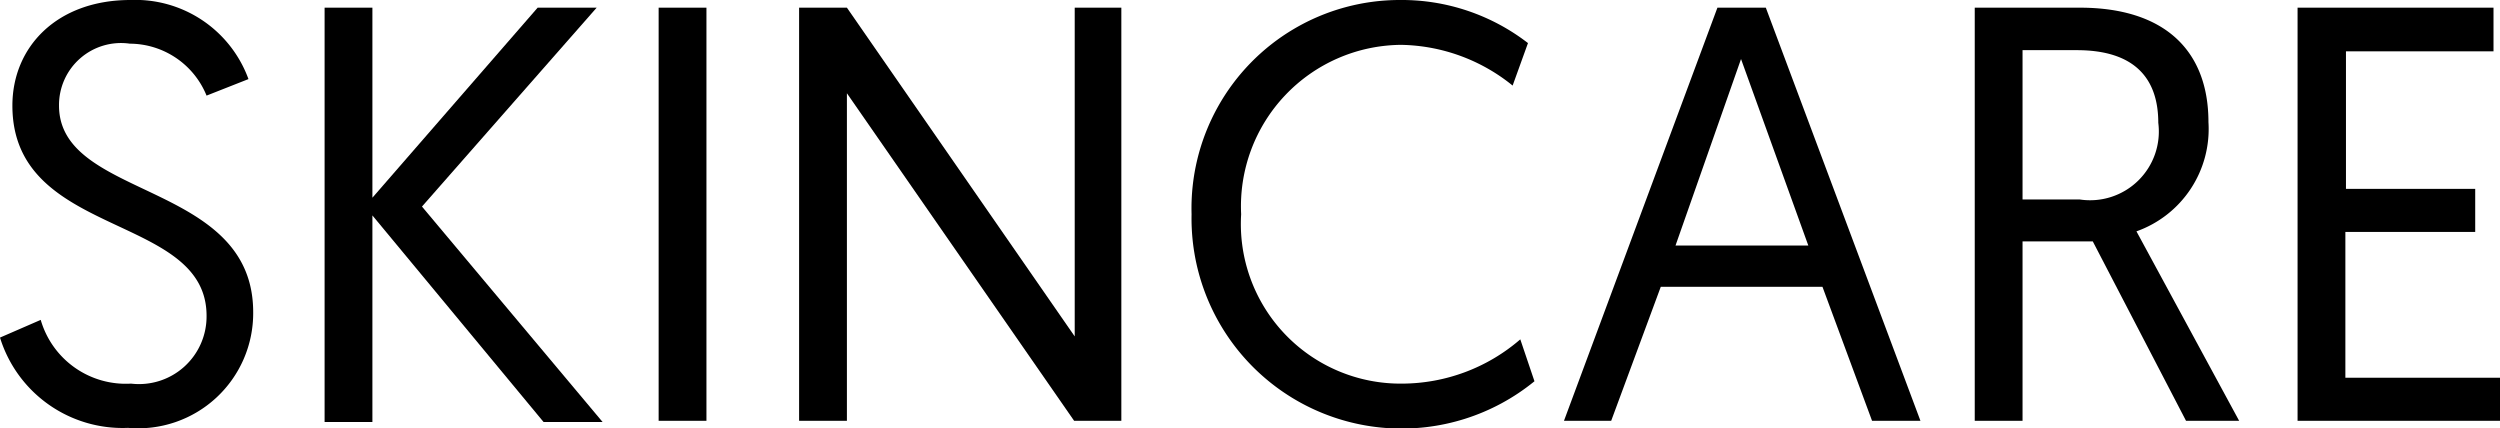
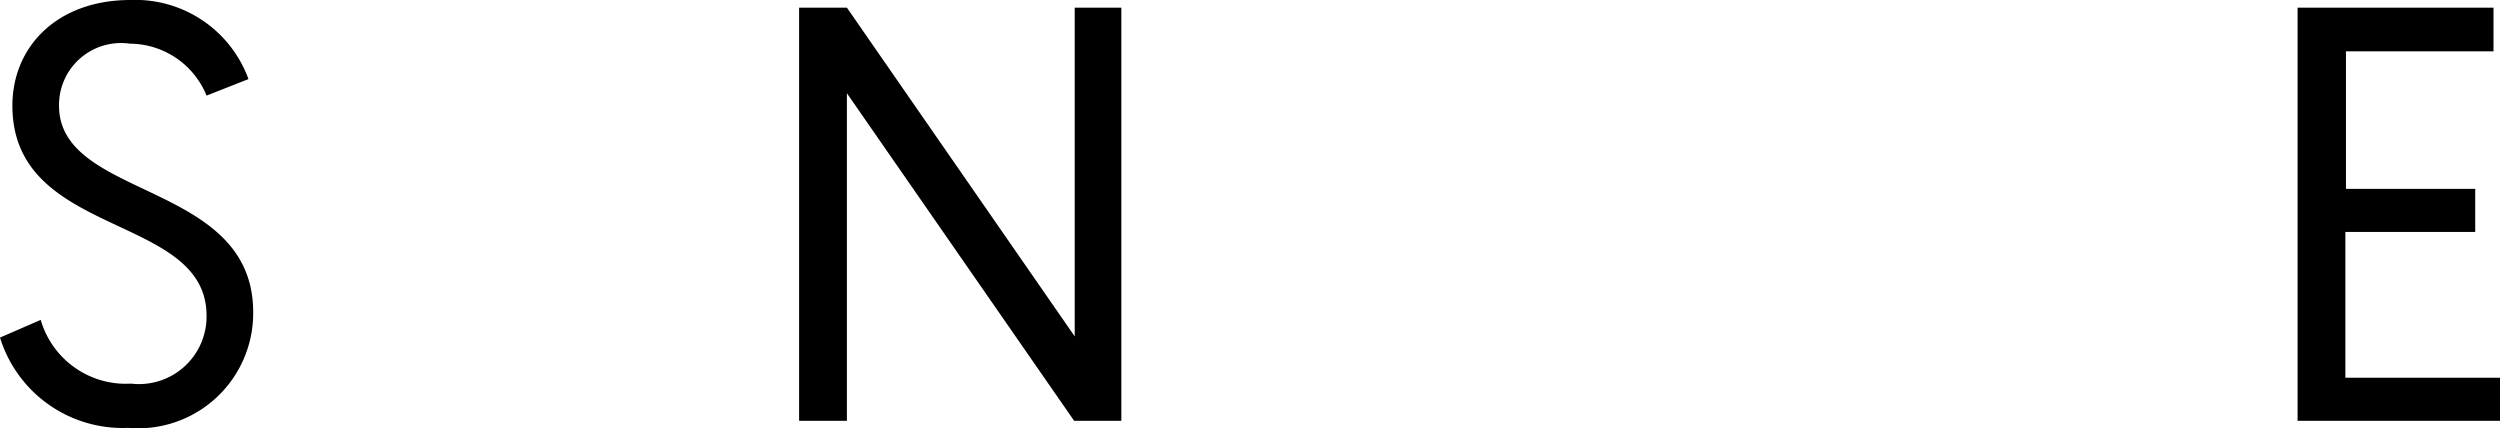
<svg xmlns="http://www.w3.org/2000/svg" viewBox="0 0 84.72 14.52">
  <g id="レイヤー_2" data-name="レイヤー 2">
    <g id="レイヤー_1-2" data-name="レイヤー 1">
      <path d="M1.38,10.84A3,3,0,0,0,4.44,13,2.29,2.29,0,0,0,7,10.7C7,7.2.42,8.1.42,3.58c0-2,1.52-3.58,4-3.58a4.08,4.08,0,0,1,4,2.68L7,3.24A2.82,2.82,0,0,0,4.4,1.48,2.1,2.1,0,0,0,2,3.58c0,3.2,6.58,2.54,6.58,7a3.9,3.9,0,0,1-4.24,3.92A4.35,4.35,0,0,1,0,11.44Z" />
-       <path d="M11,.26h1.62V6.7L18.22.26h2L14.3,7l6.12,7.3h-2l-5.8-7v7H11Z" />
-       <path d="M22.32.26h1.62v14H22.32Z" />
      <path d="M27.08.26H28.7L36.42,11.4V.26H38v14h-1.6L28.7,3.16v11.1H27.08Z" />
-       <path d="M52,12.92A7.12,7.12,0,0,1,40.38,7.26,7.06,7.06,0,0,1,47.44,0a7,7,0,0,1,4.34,1.46L51.26,2.9a6.15,6.15,0,0,0-3.78-1.38,5.47,5.47,0,0,0-5.42,5.74A5.41,5.41,0,0,0,47.52,13a6.15,6.15,0,0,0,4-1.5Z" />
-       <path d="M56.28,9.72,54.6,14.26H53L58.2.26h1.64l5.24,14H63.44L61.76,9.72ZM59,2,56.78,8.32h4.5Z" />
-       <path d="M66.92.26h3.56c2.86,0,4.36,1.44,4.36,3.88a3.68,3.68,0,0,1-2.44,3.7l3.48,6.42h-1.8L70.92,8.18H68.54v6.08H66.92Zm3.56,6.5a2.33,2.33,0,0,0,2.66-2.6c0-1.48-.78-2.46-2.76-2.46H68.54V6.76Z" />
      <path d="M77.86.26H84.5V1.74h-5V6.4h4.38V7.86H79.48V12.8h5.24v1.46H77.86Z" />
    </g>
  </g>
</svg>